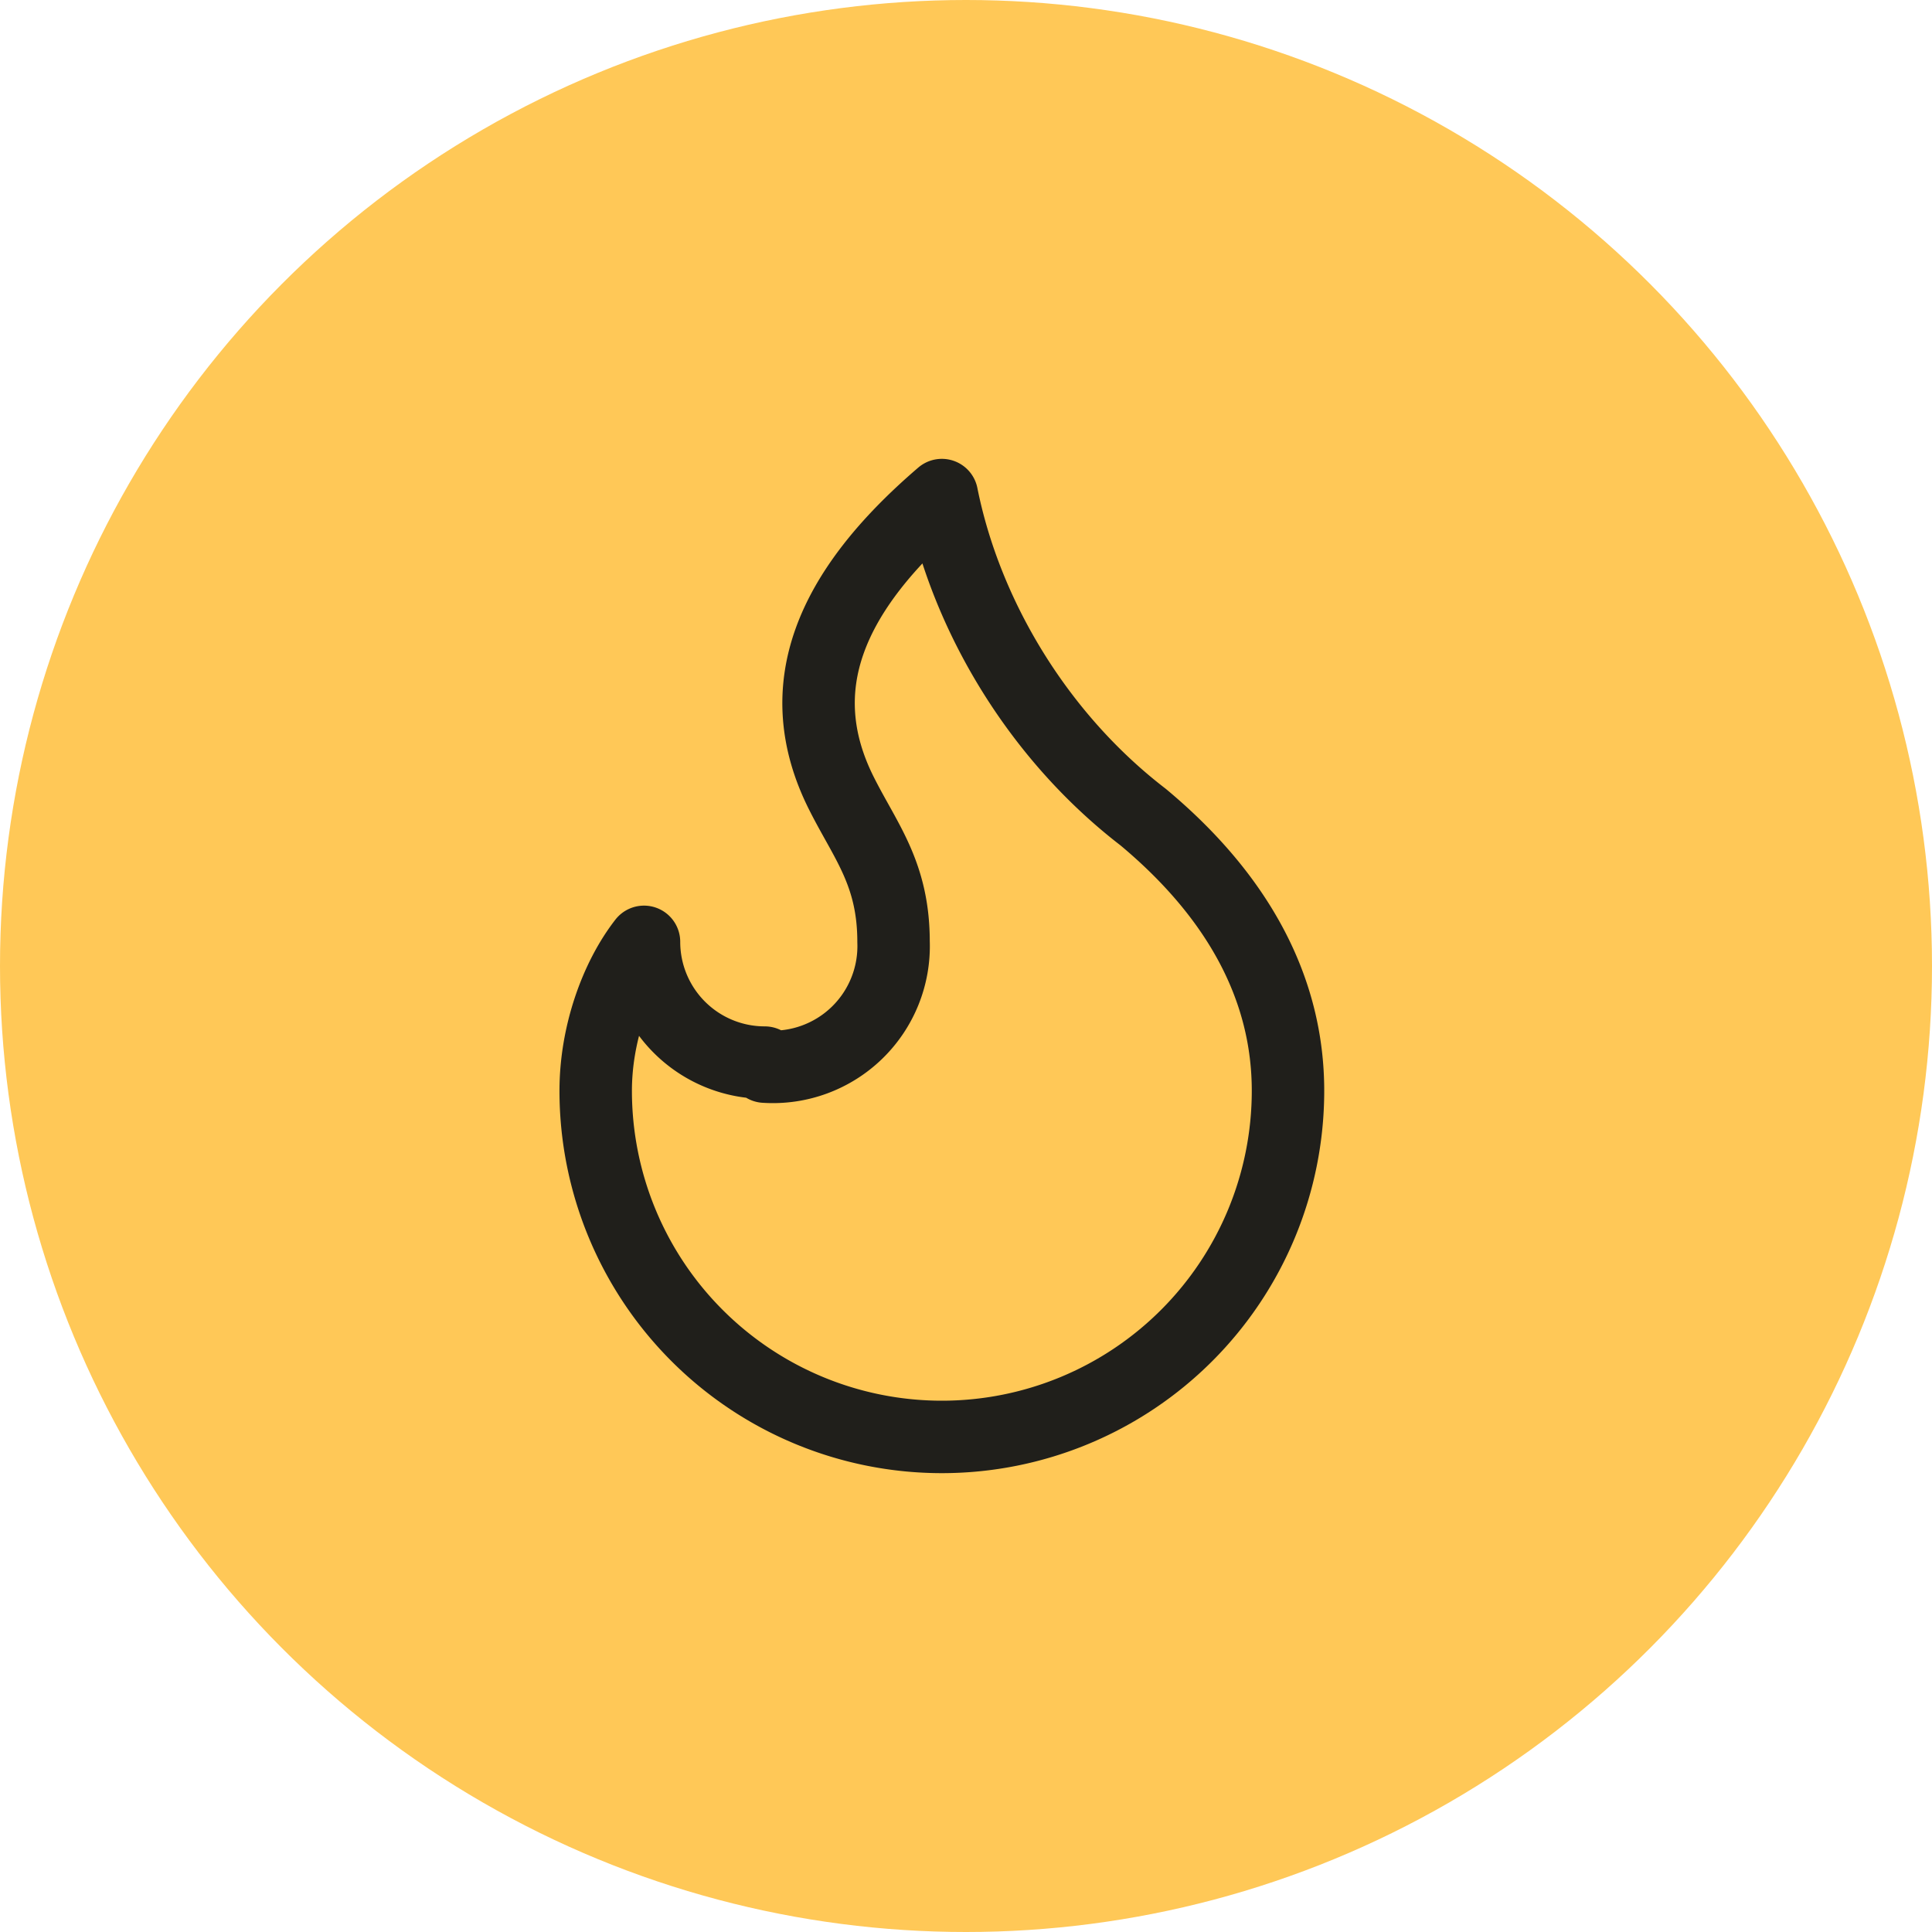
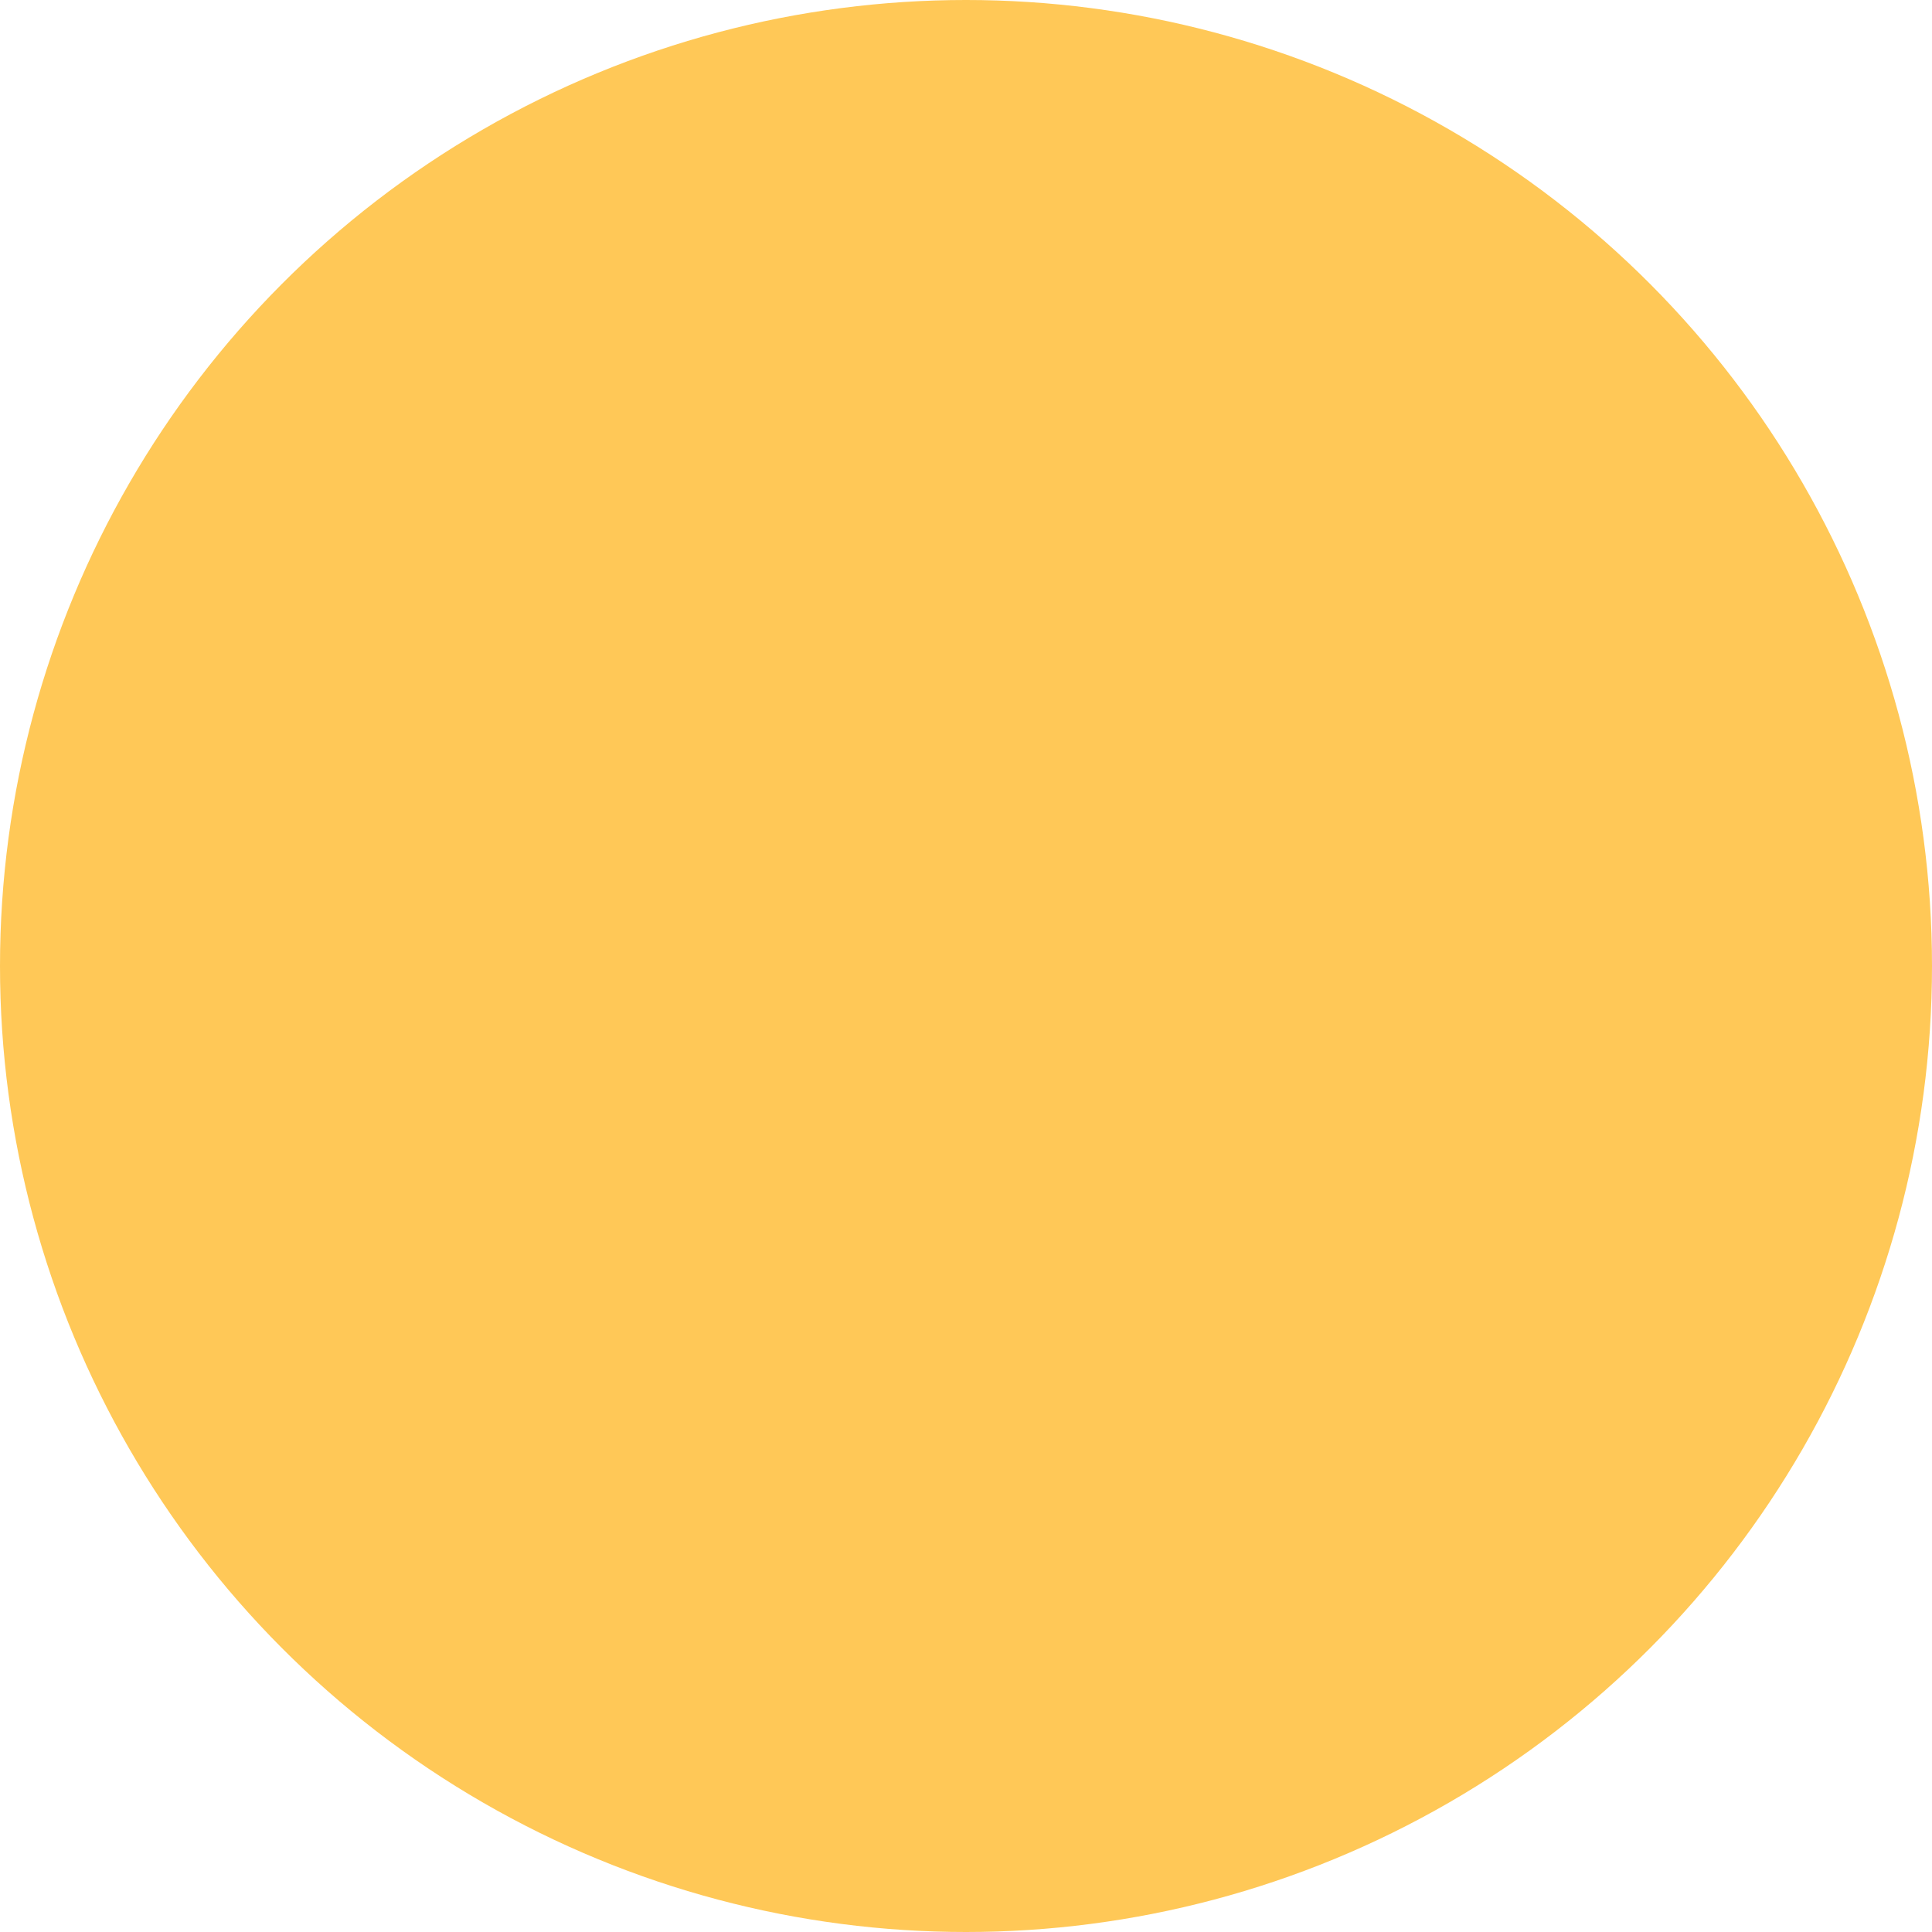
<svg xmlns="http://www.w3.org/2000/svg" fill="none" viewBox="0 0 48 48">
  <circle cx="24" cy="24" r="24" fill="#FFC857" />
-   <path stroke="#201F1B" stroke-linecap="round" stroke-linejoin="round" stroke-width="1.8" d="M19 26.5a3 3 0 0 0 3.2-3.1c0-1.7-.7-2.5-1.3-3.7-1.3-2.6-.3-5 2.5-7.4.6 3 2.4 6 5 8 2.4 2 3.6 4.3 3.6 6.8a8.6 8.6 0 1 1-17.2 0c0-1.4.5-2.8 1.2-3.7a3 3 0 0 0 3 3Z" />
</svg>